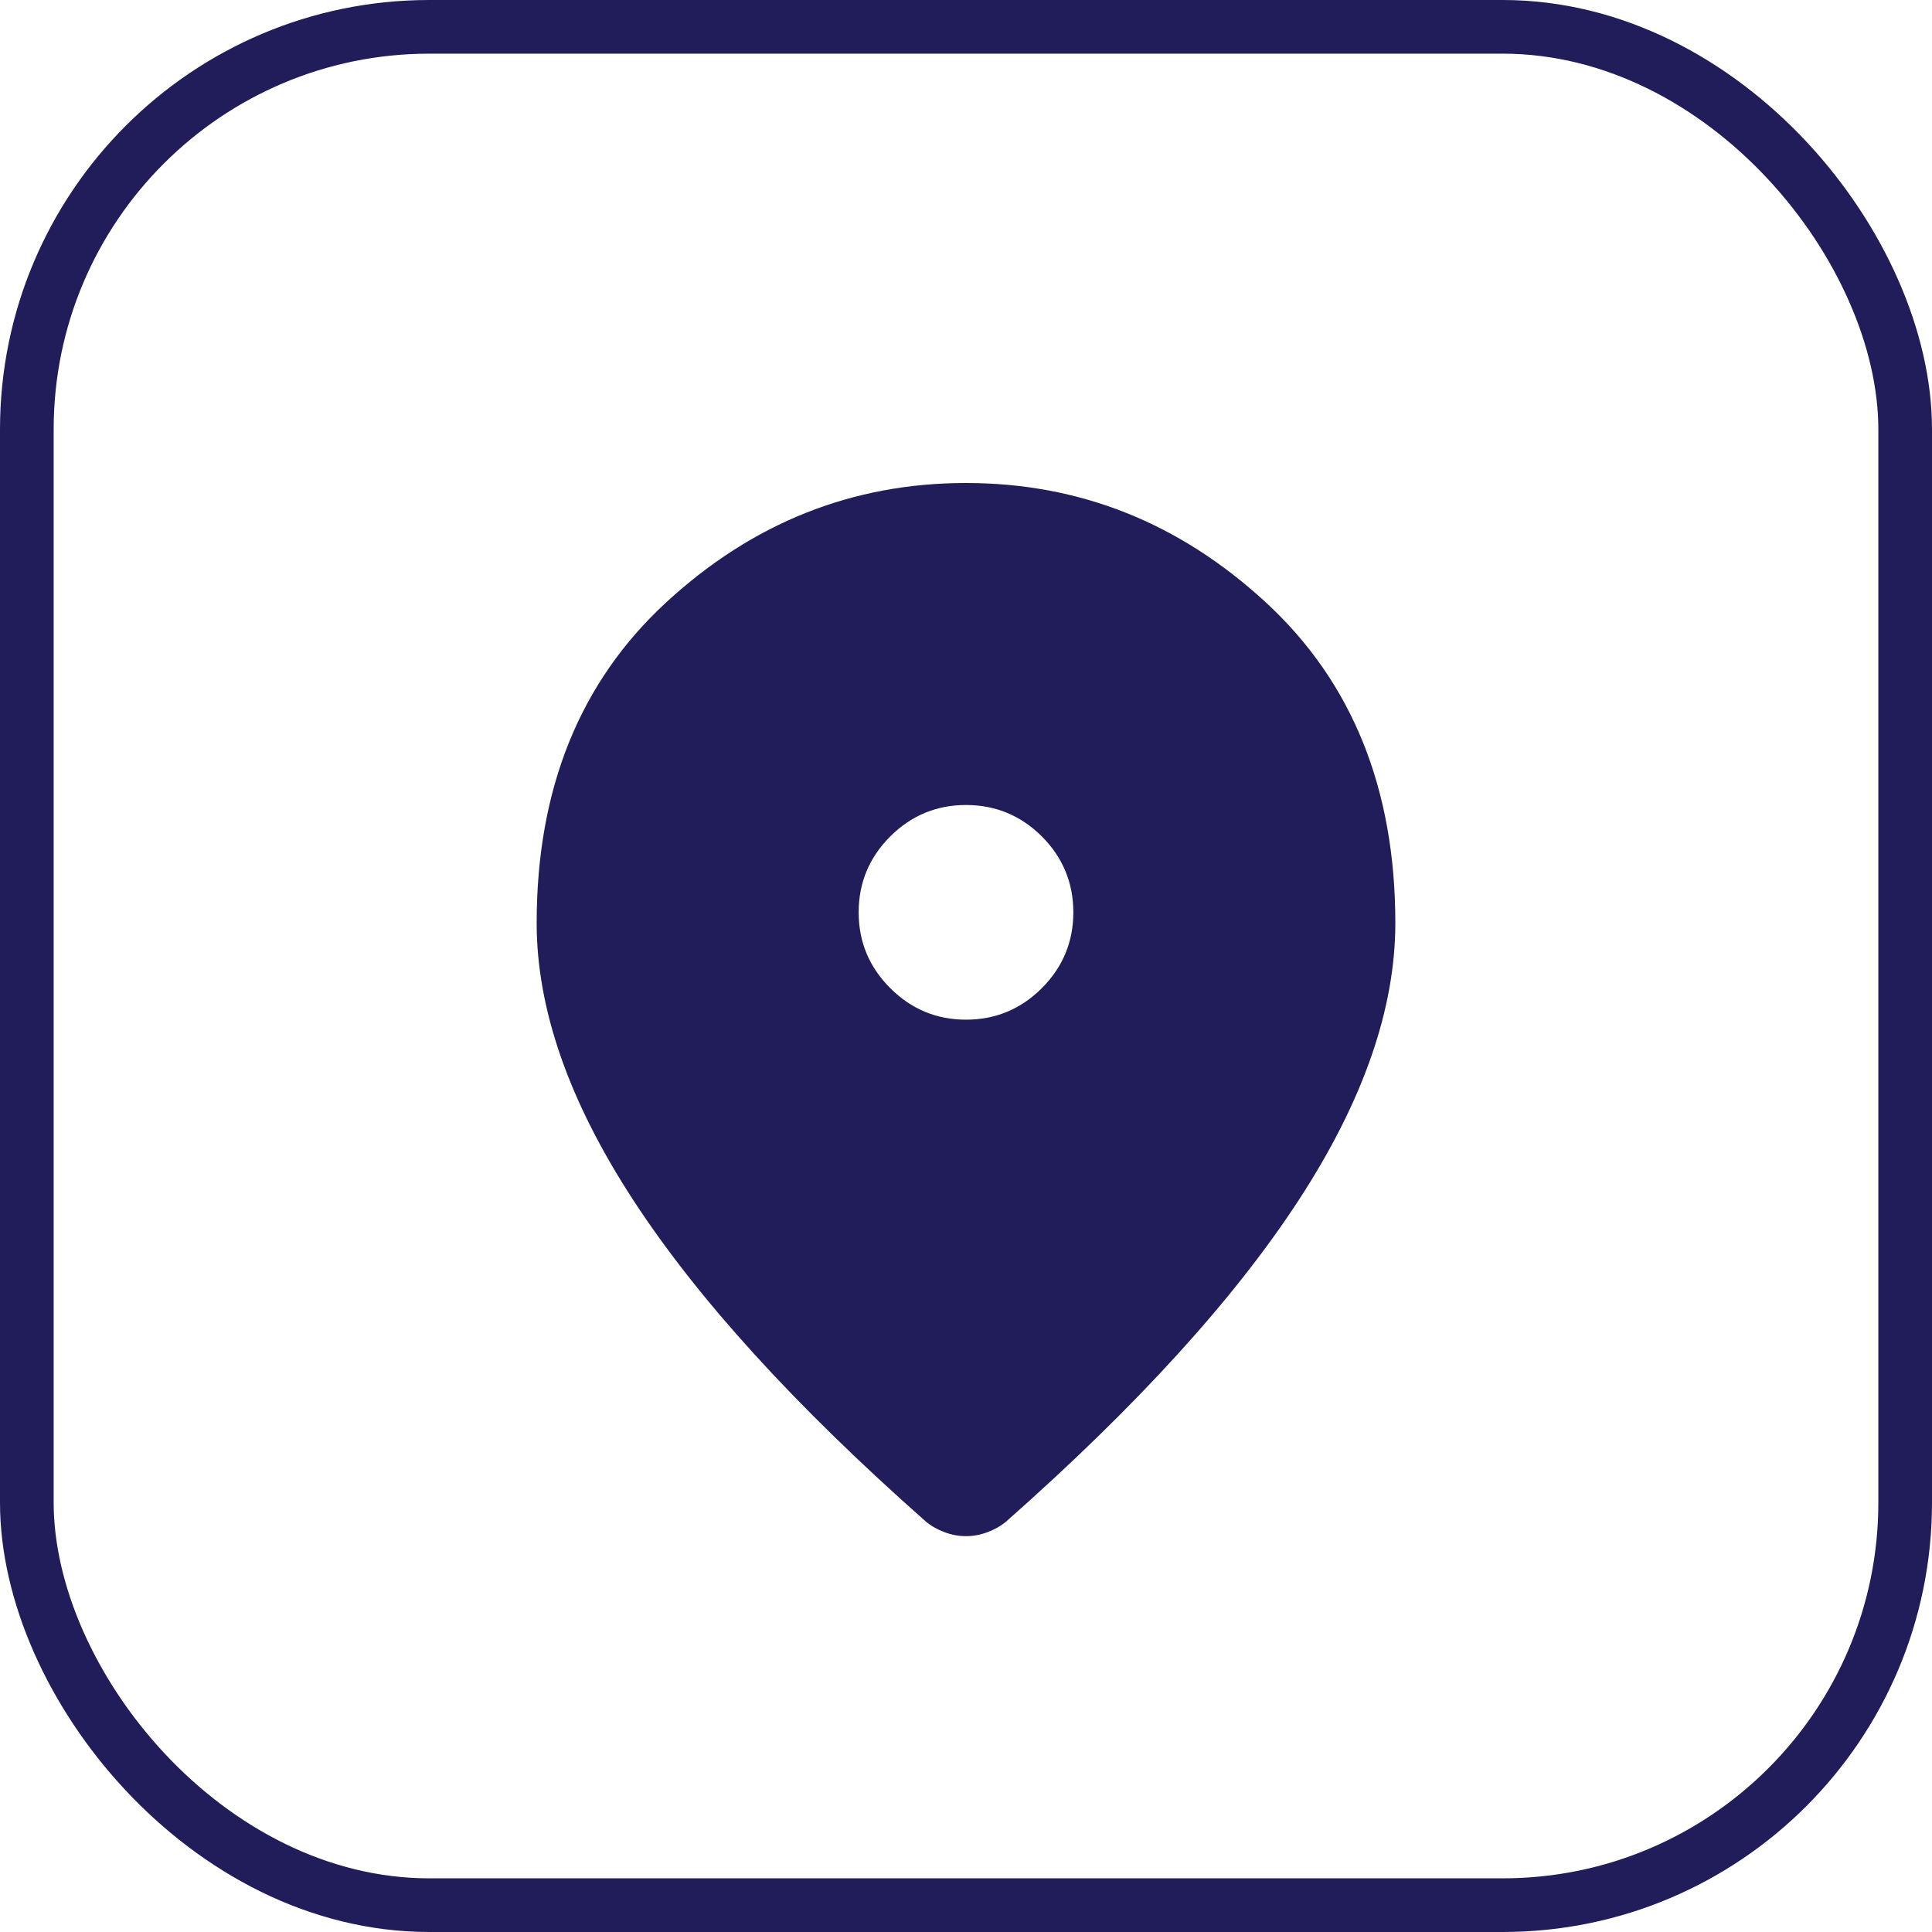
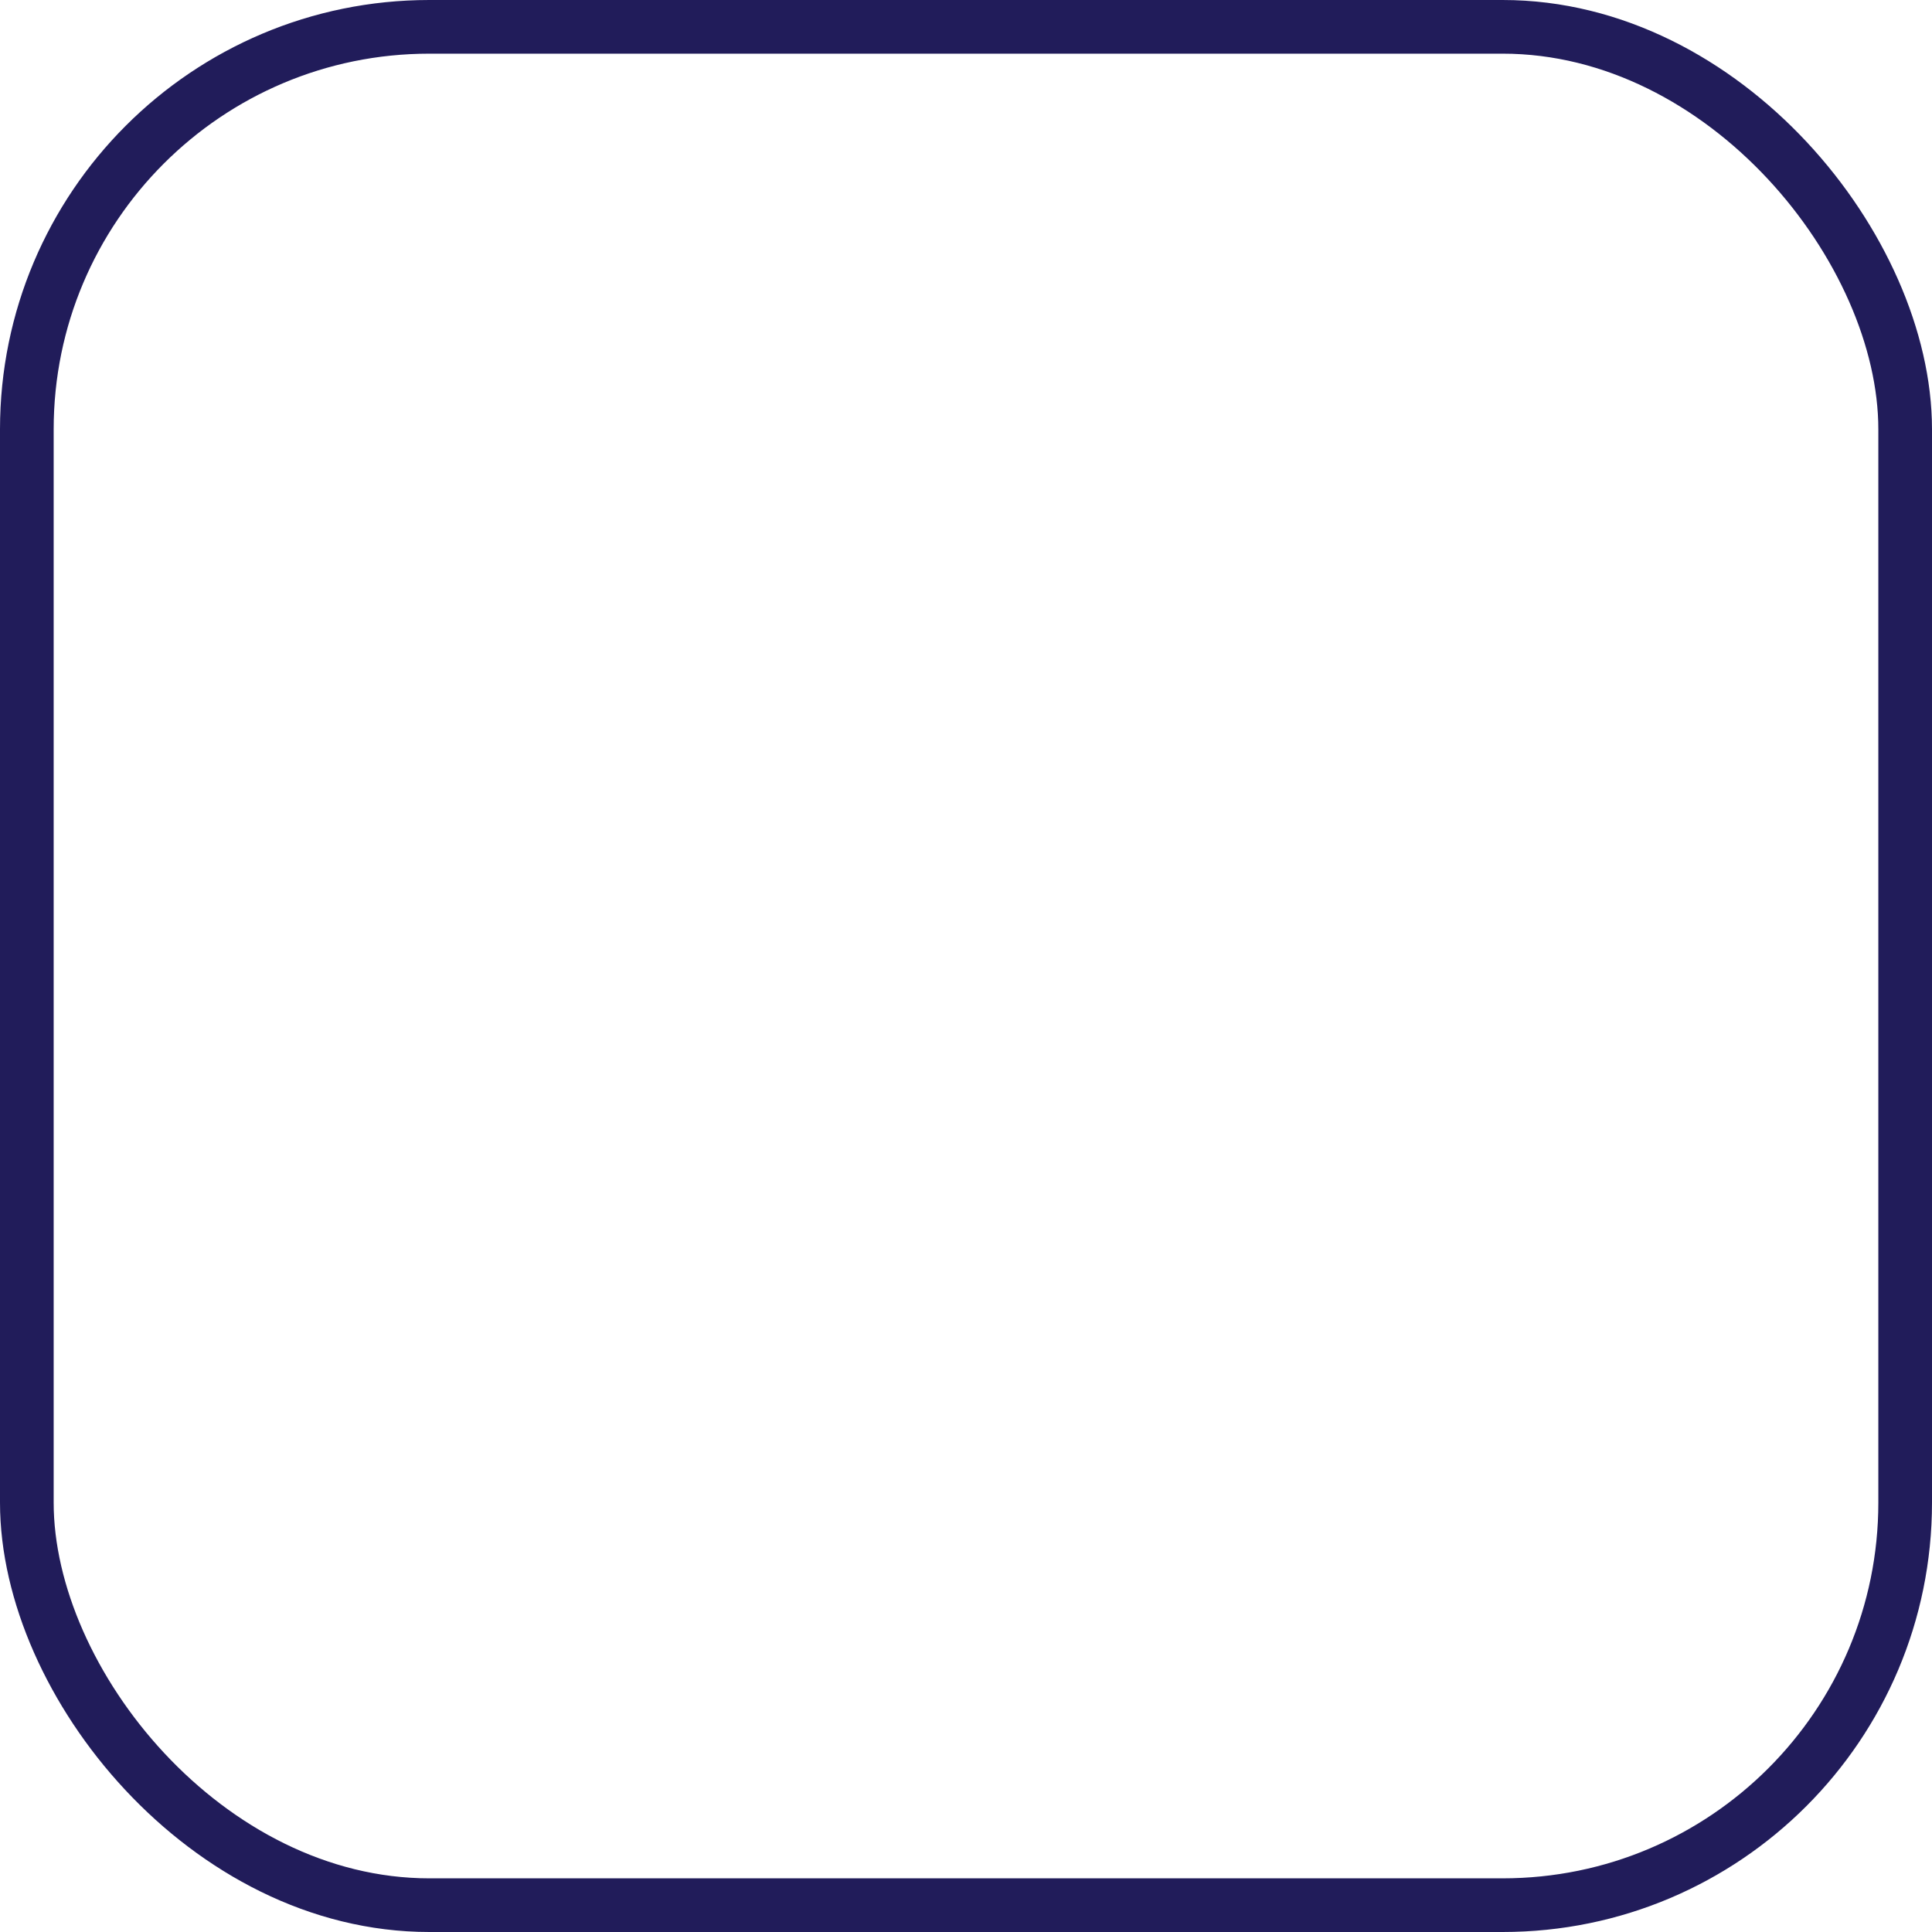
<svg xmlns="http://www.w3.org/2000/svg" width="18" height="18" viewBox="0 0 18 18" fill="none">
-   <path d="M9 9.5C9.275 9.5 9.511 9.402 9.707 9.206C9.902 9.01 10 8.775 10 8.5C10 8.225 9.902 7.989 9.707 7.793C9.511 7.598 9.275 7.5 9 7.5C8.725 7.5 8.49 7.598 8.294 7.793C8.098 7.989 8 8.225 8 8.5C8 8.775 8.098 9.01 8.294 9.206C8.49 9.402 8.725 9.5 9 9.5ZM9 14.312C8.933 14.312 8.867 14.3 8.8 14.275C8.733 14.25 8.675 14.217 8.625 14.175C7.408 13.1 6.5 12.102 5.9 11.181C5.3 10.261 5 9.4 5 8.6C5 7.35 5.402 6.354 6.207 5.612C7.011 4.871 7.942 4.5 9 4.5C10.058 4.5 10.989 4.871 11.793 5.612C12.598 6.354 13 7.35 13 8.6C13 9.4 12.7 10.261 12.1 11.181C11.5 12.102 10.592 13.1 9.375 14.175C9.325 14.217 9.267 14.25 9.2 14.275C9.133 14.3 9.067 14.312 9 14.312Z" fill="#211C5A" />
  <rect x="0.25" y="0.25" width="17.5" height="17.5" rx="3.75" stroke="#211C5A" stroke-width="0.5" />
</svg>